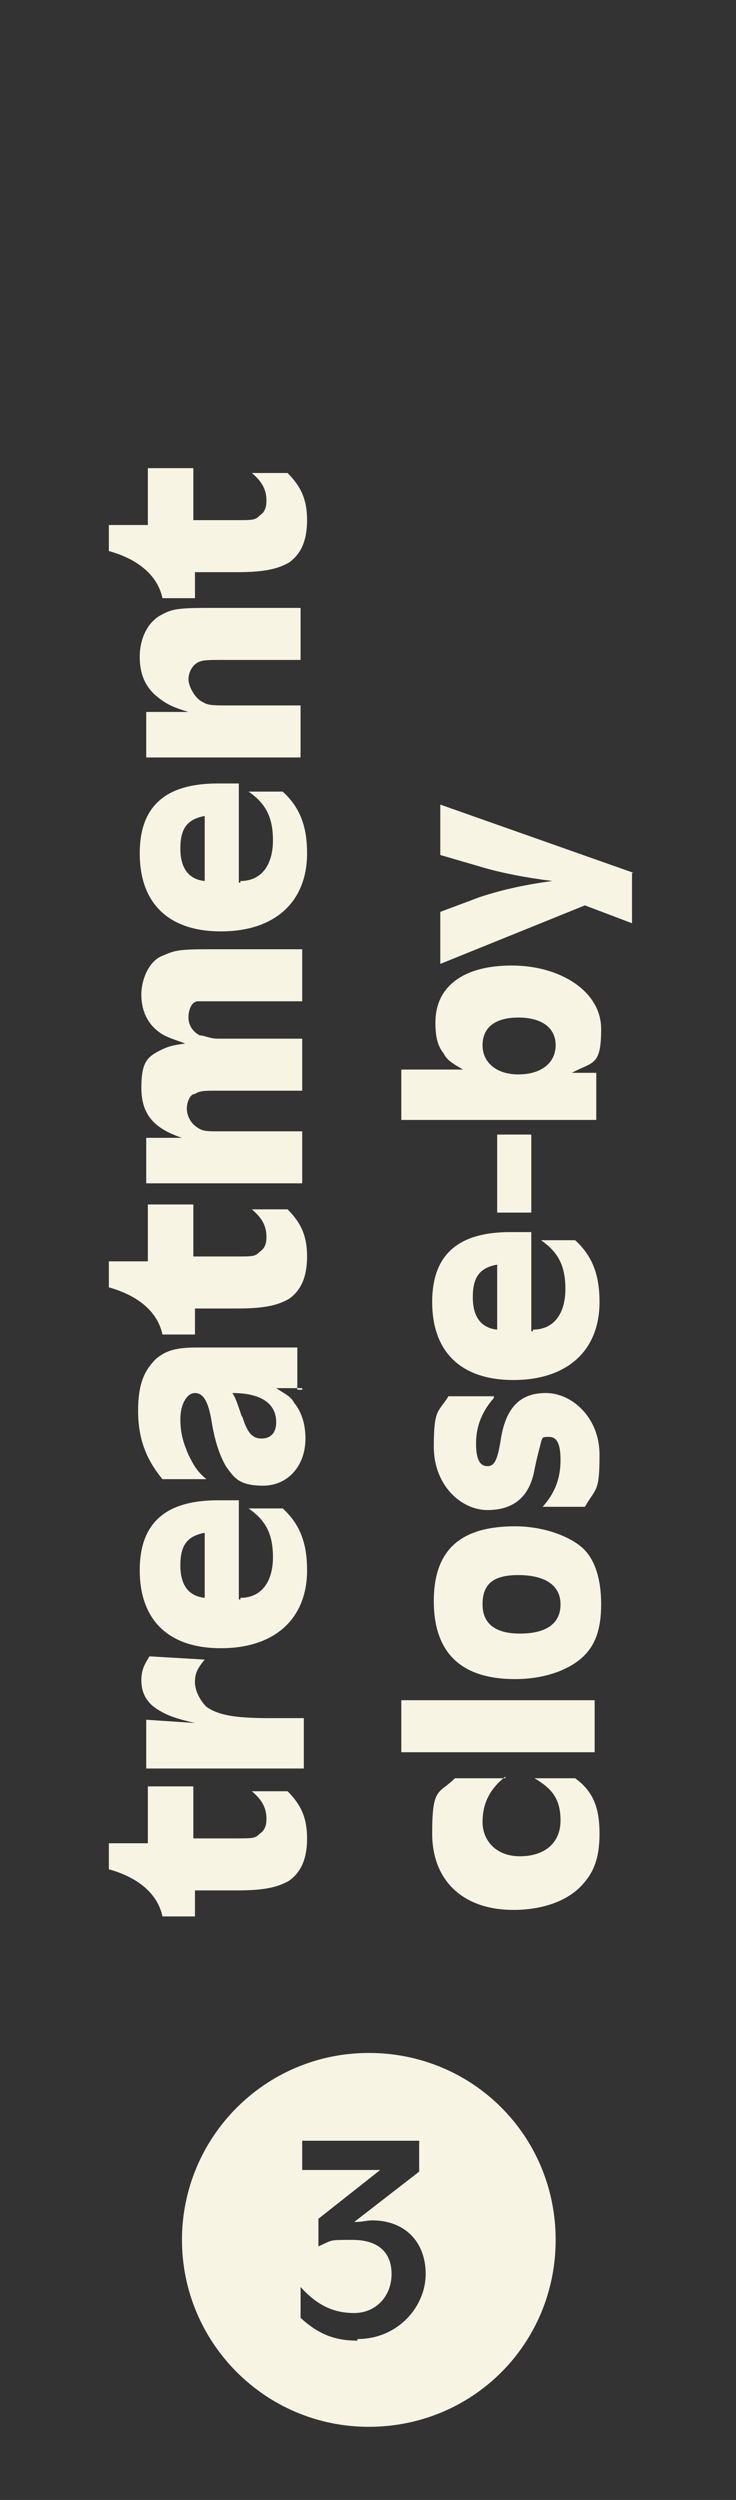
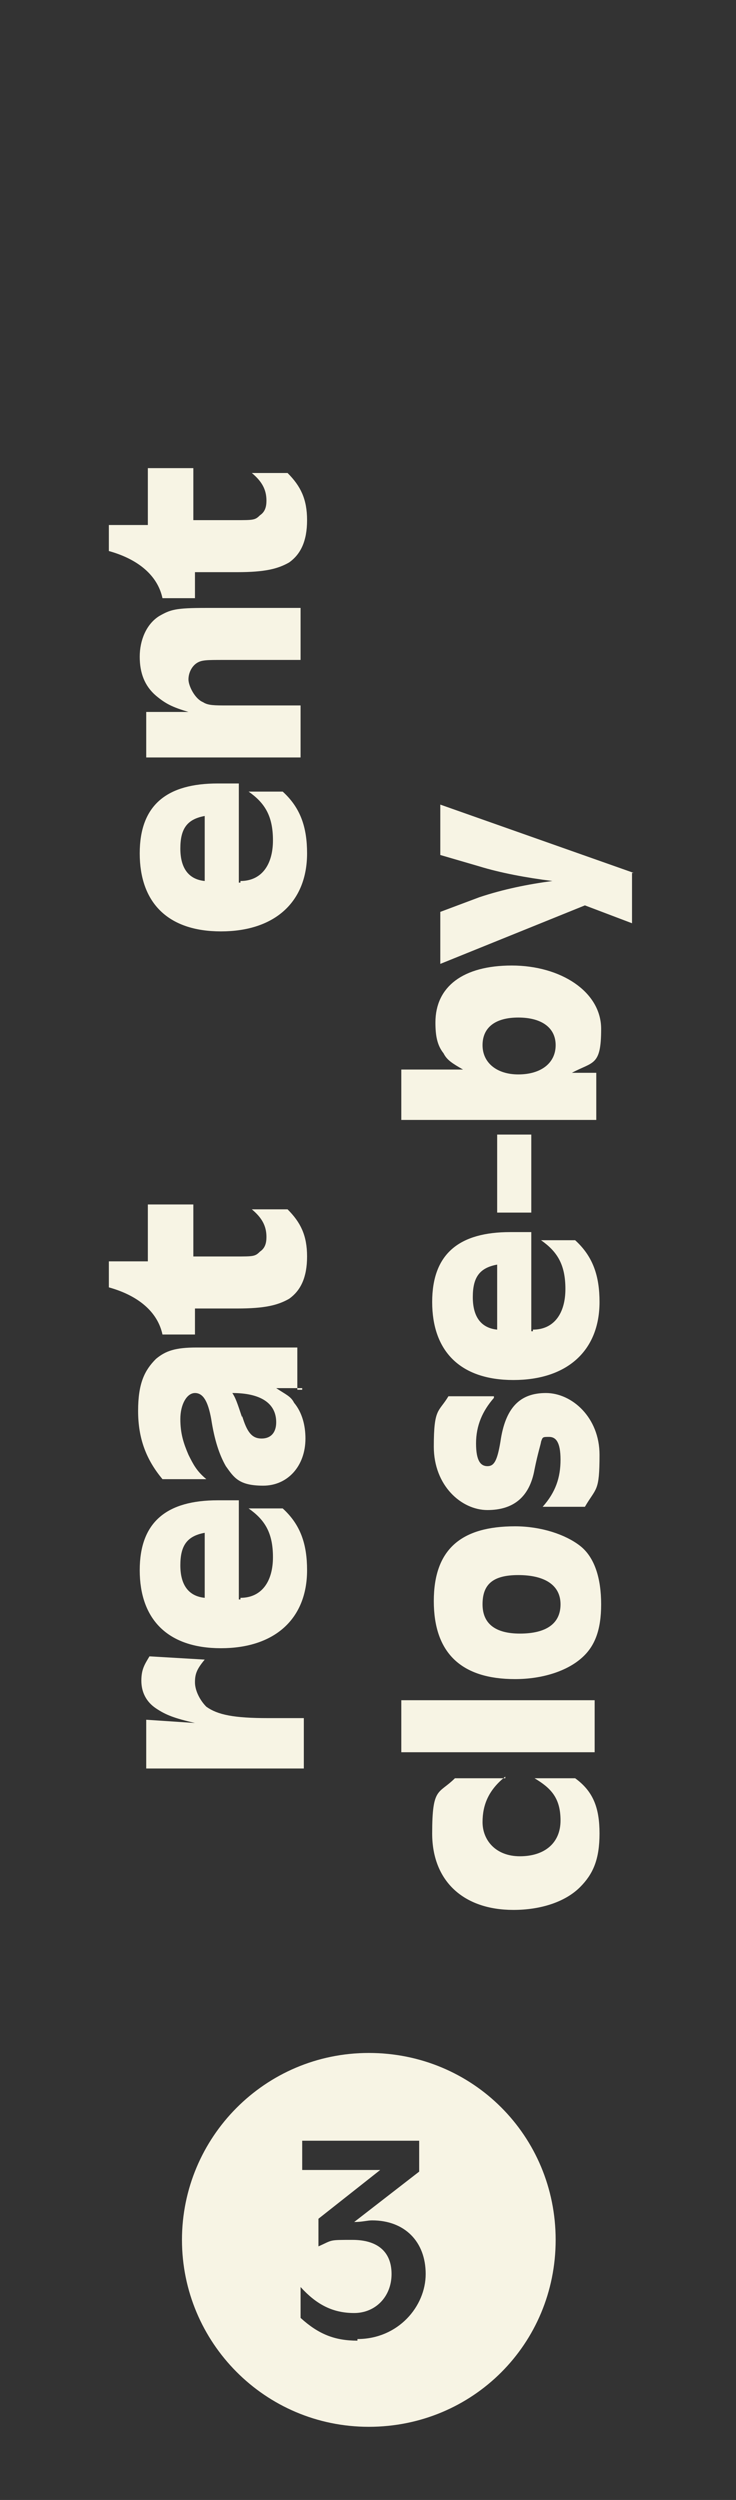
<svg xmlns="http://www.w3.org/2000/svg" id="Laag_1" viewBox="0 0 45.3 153.8">
  <rect x="0" y="0" width="45.3" height="153.8" fill="#333333" stroke="none" />
  <defs>
    <style>      .st0 {        fill: none;      }      .st1 {        isolation: isolate;      }      .st2 {        fill: #f7f4e4;      }    </style>
  </defs>
  <path class="st2" d="M22.7,126.3c-6.4,0-11.5,5.2-11.5,11.5s5.1,11.5,11.5,11.5,11.5-5.1,11.5-11.5-5.1-11.5-11.5-11.5ZM22,144c-1.4,0-2.4-.4-3.5-1.4v-1.9h0c1,1.1,2,1.6,3.3,1.6s2.3-1,2.3-2.4-.9-2.1-2.4-2.1-1.2,0-2.1.4v-1.7l3.8-3h-4.8v-1.8h7.2v1.9l-4,3.1c.5,0,.8-.1,1.1-.1,2,0,3.3,1.3,3.3,3.3s-1.7,4-4.2,4h0Z" />
  <rect class="st0" y="0" width="45.3" height="153.8" />
  <g>
    <g class="st1">
-       <path class="st2" d="M9.1,109.9h2.8v3.2h2.6c1.1,0,1.2,0,1.5-.3.3-.2.4-.5.4-.9,0-.7-.3-1.2-.9-1.7h2.2c.8.8,1.2,1.6,1.2,2.9s-.4,2.1-1.1,2.6c-.7.4-1.5.6-3.2.6h-2.6v1.6h-2c-.3-1.4-1.5-2.4-3.3-2.9v-1.6h2.4v-3.5Z" />
      <path class="st2" d="M9,108.7v-2.9l3,.2h0c-1.3-.3-1.8-.5-2.4-.9-.6-.4-.9-1-.9-1.7s.2-1,.5-1.5l3.4.2h0c-.5.6-.6.9-.6,1.4s.3,1.1.7,1.5c.7.5,1.7.7,3.8.7h2.2v3.1h-9.7Z" />
      <path class="st2" d="M14.8,98.3c1.3,0,2-1,2-2.5s-.5-2.3-1.5-3h0c0,0,2.1,0,2.1,0,1.1,1,1.5,2.2,1.5,3.8,0,3-2,4.8-5.3,4.8s-5-1.8-5-4.8,1.7-4.3,4.8-4.3.8,0,1.3,0v6.1h.1ZM12.6,94.3c-1.1.2-1.5.8-1.5,2s.5,1.9,1.5,2v-4Z" />
      <path class="st2" d="M18.6,85.4h-.5c-.3,0-.4,0-1.1,0h0c.6.4.9.5,1.1.9.5.6.7,1.4.7,2.2,0,1.7-1.1,2.9-2.6,2.9s-1.8-.5-2.3-1.2c-.4-.7-.7-1.6-.9-2.9-.2-1.1-.5-1.6-1-1.6s-.9.7-.9,1.6.2,1.5.5,2.2c.3.6.5,1,1.1,1.5h-2.7c-1-1.2-1.5-2.5-1.5-4.2s.4-2.5,1.1-3.2c.6-.5,1.2-.7,2.5-.7h6.2v2.6h.3ZM14.9,87.1c.3,1,.6,1.4,1.2,1.4s.9-.4.9-1c0-1.2-1-1.8-2.7-1.8.2.3.3.6.6,1.5h0Z" />
      <path class="st2" d="M9.1,74.1h2.8v3.2h2.6c1.1,0,1.2,0,1.5-.3.3-.2.4-.5.4-.9,0-.7-.3-1.2-.9-1.7h2.2c.8.8,1.2,1.6,1.2,2.9s-.4,2.1-1.1,2.6c-.7.4-1.5.6-3.2.6h-2.6v1.6h-2c-.3-1.4-1.5-2.4-3.3-2.9v-1.6h2.4v-3.5Z" />
-       <path class="st2" d="M9,72.9v-2.9h2.2c-1.8-.6-2.5-1.5-2.5-3.1s.4-1.9,1.2-2.3c.4-.2.7-.3,1.5-.4-.8-.3-1.2-.4-1.6-.7-.7-.5-1.1-1.3-1.1-2.3s.5-2.1,1.3-2.4c.7-.3.9-.4,2.7-.4h5.9v3.2h-5.2c-.7,0-1,0-1.2,0-.4,0-.6.5-.6,1s.3.9.7,1.1c.3,0,.6.2,1.1.2h5.2v3.2h-5.2c-.8,0-1.1,0-1.4.2-.3,0-.5.5-.5.9s.2.9.7,1.2c.3.2.6.2,1.2.2h5.2v3.2h-9.6Z" />
      <path class="st2" d="M14.8,54.2c1.3,0,2-1,2-2.5s-.5-2.3-1.5-3h0c0,0,2.1,0,2.1,0,1.1,1,1.5,2.2,1.5,3.8,0,3-2,4.8-5.3,4.8s-5-1.8-5-4.8,1.7-4.3,4.8-4.3.8,0,1.3,0v6.1h.1ZM12.6,50.2c-1.1.2-1.5.8-1.5,2s.5,1.9,1.5,2v-4Z" />
      <path class="st2" d="M9,46.8v-3h1.3c.4,0,.7,0,1.3,0h0c-1-.3-1.4-.5-2-1-.7-.6-1-1.4-1-2.4s.4-2,1.2-2.5c.7-.4,1-.5,2.9-.5h5.8v3.2h-4.7c-1.1,0-1.4,0-1.7.2s-.5.6-.5,1,.4,1.2.9,1.4c.3.2.7.2,1.5.2h4.5v3.2h-9.6.1Z" />
      <path class="st2" d="M9.1,28.8h2.8v3.2h2.6c1.1,0,1.2,0,1.5-.3.3-.2.4-.5.4-.9,0-.7-.3-1.2-.9-1.7h2.2c.8.8,1.2,1.6,1.2,2.9s-.4,2.1-1.1,2.6c-.7.4-1.5.6-3.2.6h-2.6v1.6h-2c-.3-1.4-1.5-2.4-3.3-2.9v-1.6h2.4v-3.5Z" />
    </g>
    <g class="st1">
      <path class="st2" d="M31.1,109.3h0c-1,.8-1.4,1.7-1.4,2.8s.8,2.1,2.3,2.1,2.5-.8,2.5-2.2-.6-2-1.6-2.6h0c.6,0,1,0,1.4,0h1.1c1.1.8,1.5,1.8,1.5,3.4s-.4,2.5-1.2,3.3c-.9.9-2.4,1.4-4.1,1.4-3.1,0-5-1.8-5-4.7s.4-2.4,1.4-3.4h3.1Z" />
      <path class="st2" d="M24.7,107.8v-3.2h11.9v3.2s-11.9,0-11.9,0Z" />
      <path class="st2" d="M31.7,93.9c1.6,0,3.1.5,4,1.2s1.3,2,1.3,3.6-.4,2.6-1.2,3.3c-.9.8-2.4,1.3-4.1,1.3-3.3,0-5-1.6-5-4.8s1.7-4.6,5-4.6ZM32,100.5c1.6,0,2.5-.6,2.5-1.8s-1-1.8-2.6-1.8-2.2.6-2.2,1.8.8,1.8,2.3,1.8Z" />
      <path class="st2" d="M30.4,86c-.7.8-1.1,1.7-1.1,2.8s.3,1.4.7,1.4.6-.3.8-1.5c.3-2.1,1.2-3,2.8-3s3.3,1.5,3.3,3.8-.2,2-.9,3.2h-2.6c.8-.9,1.1-1.8,1.1-2.9s-.3-1.4-.7-1.4-.4,0-.5.3c0,.1-.2.7-.4,1.7-.3,1.7-1.3,2.5-2.9,2.5s-3.3-1.5-3.3-3.9.3-2.1.9-3.1h2.8Z" />
      <path class="st2" d="M32.8,81.8c1.3,0,2-1,2-2.5s-.5-2.3-1.5-3h0c0,0,2.1,0,2.1,0,1.1,1,1.5,2.2,1.5,3.8,0,3-2,4.8-5.3,4.8s-5-1.8-5-4.8,1.7-4.3,4.8-4.3.8,0,1.3,0v6.1h.1ZM30.6,77.8c-1.1.2-1.5.8-1.5,2s.5,1.9,1.5,2v-4Z" />
      <path class="st2" d="M30.6,69.8h2.1v4.8h-2.1v-4.8Z" />
      <path class="st2" d="M24.7,69v-3.2h3.8c-.7-.4-1-.6-1.2-1-.4-.5-.5-1.1-.5-1.9,0-2.2,1.7-3.5,4.7-3.5s5.5,1.6,5.5,3.9-.5,2-1.8,2.7h1.5v2.9h-12ZM31.9,66.1c1.4,0,2.3-.7,2.3-1.8s-.9-1.7-2.3-1.7-2.2.6-2.2,1.7.9,1.8,2.2,1.8Z" />
      <path class="st2" d="M38.9,53.7v3.1l-2.9-1.1-8.9,3.6v-3.2l2.4-.9c1.5-.5,3-.8,4.5-1h0c-1.6-.2-3.2-.5-4.5-.9l-2.4-.7v-3.1l11.9,4.2h0Z" />
    </g>
  </g>
</svg>